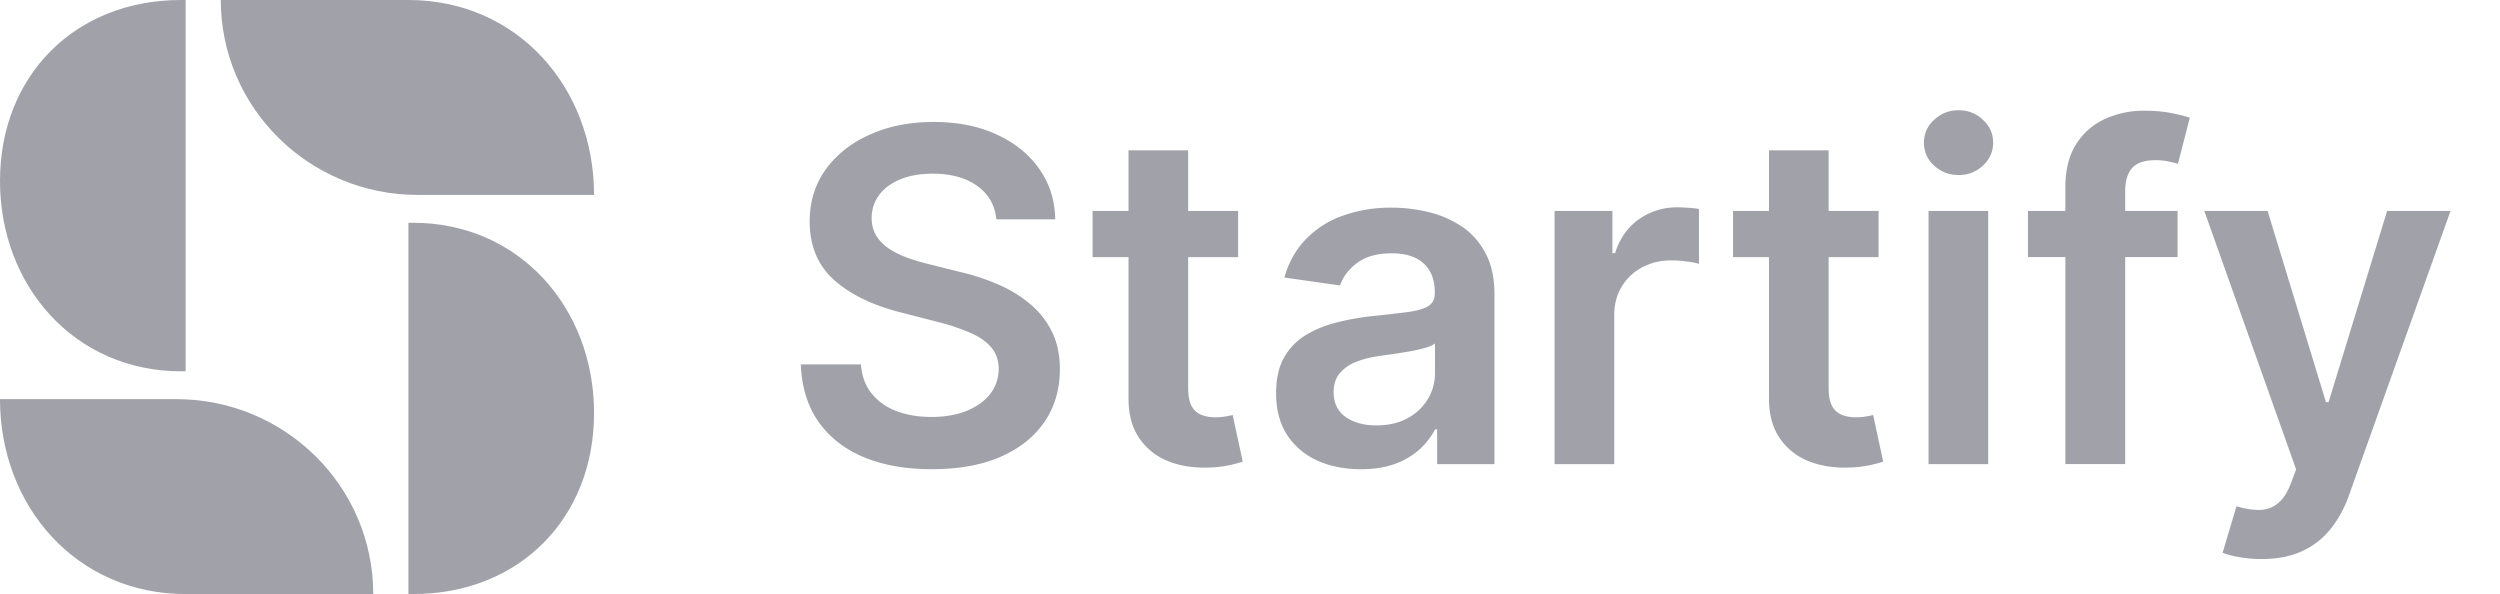
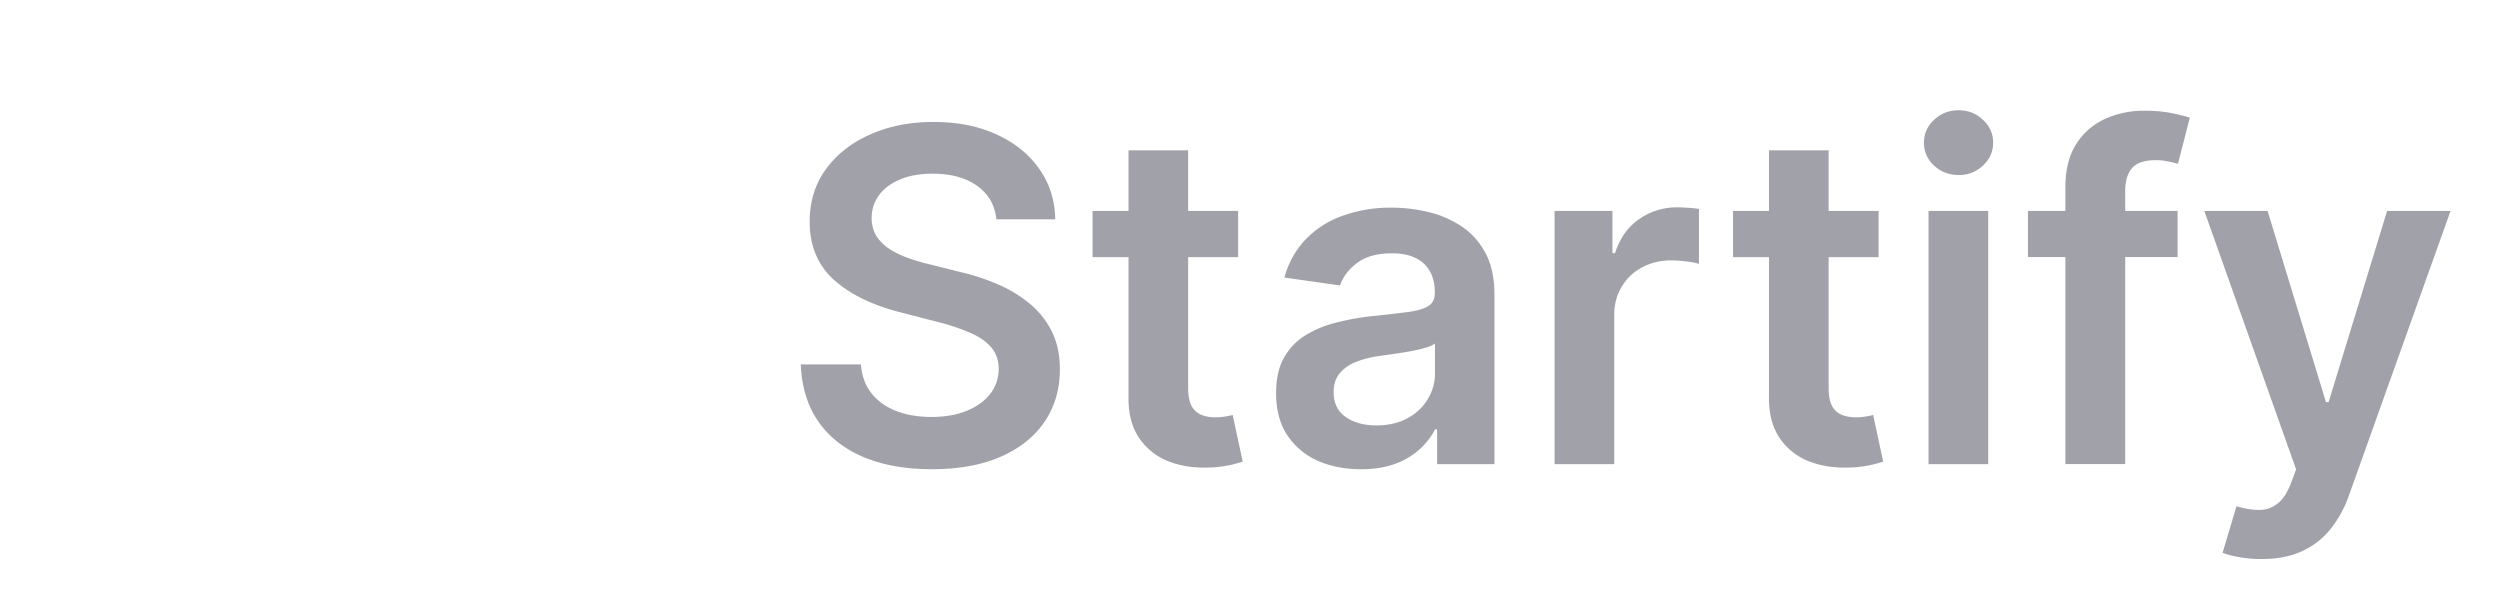
<svg xmlns="http://www.w3.org/2000/svg" width="101" height="24" fill="none">
  <g clip-path="url(#a)">
    <g fill="#A1A1AA" clip-path="url(#b)">
-       <path d="M8.921 0H16.5C20.895 0 24 3.526 24 7.875h-7.121C12.484 7.875 8.92 4.349 8.92 0ZM7.31 15C3.02 15 0 11.558 0 7.312 0 3.067 3.02 0 7.31 0h.19v15h-.19Zm9.19 9V9h.19C20.98 9 24 12.442 24 16.688 24 20.933 20.98 24 16.69 24h-.19ZM0 16.125h7.121c4.395 0 7.958 3.526 7.958 7.875H7.5C3.105 24 0 20.474 0 16.125Z" />
+       <path d="M8.921 0H16.5C20.895 0 24 3.526 24 7.875h-7.121C12.484 7.875 8.92 4.349 8.92 0ZM7.31 15h.19v15h-.19Zm9.19 9V9h.19C20.98 9 24 12.442 24 16.688 24 20.933 20.98 24 16.69 24h-.19ZM0 16.125h7.121c4.395 0 7.958 3.526 7.958 7.875H7.5C3.105 24 0 20.474 0 16.125Z" />
    </g>
  </g>
  <path fill="#A1A1AA" d="M91.365 22.585c-.328 0-.632-.027-.912-.08a3.38 3.38 0 0 1-.66-.173l.56-1.878c.35.102.664.151.939.147.275-.005.517-.091.726-.26.213-.164.392-.44.539-.826l.206-.552-3.708-10.44h2.556l2.358 7.723h.106l2.364-7.724h2.563l-4.095 11.466a4.593 4.593 0 0 1-.759 1.392c-.315.39-.701.688-1.158.892-.453.209-.994.313-1.625.313Zm-3.39-14.063v1.864H81.93V8.522h6.045Zm-4.534 10.227V7.556c0-.688.142-1.26.426-1.717a2.696 2.696 0 0 1 1.159-1.026 3.756 3.756 0 0 1 1.611-.34c.417 0 .788.034 1.112.1.324.067.564.127.72.18l-.48 1.865a4.172 4.172 0 0 0-.386-.094 2.335 2.335 0 0 0-.52-.053c-.448 0-.765.109-.952.326-.182.213-.273.52-.273.92v11.032h-2.417Zm-5.528.001V8.522h2.41V18.75h-2.41Zm1.212-11.68c-.382 0-.71-.126-.986-.379a1.223 1.223 0 0 1-.412-.925c0-.364.137-.673.412-.926.276-.257.604-.386.986-.386.386 0 .715.129.985.386.275.253.413.562.413.926 0 .36-.138.668-.413.925a1.39 1.39 0 0 1-.985.38Zm-3.23 1.453v1.864h-5.88V8.523h5.88Zm-4.428-2.45h2.41v9.6c0 .325.05.573.147.746a.79.79 0 0 0 .4.347c.164.062.346.093.545.093.151 0 .289-.011.413-.033a3.56 3.56 0 0 0 .293-.06l.406 1.884a5.355 5.355 0 0 1-.552.146 4.516 4.516 0 0 1-.866.094c-.603.017-1.147-.074-1.631-.273a2.538 2.538 0 0 1-1.152-.946c-.28-.426-.417-.959-.413-1.598v-10ZM62.805 18.75V8.522h2.337v1.705h.106c.187-.59.506-1.045.96-1.365a2.639 2.639 0 0 1 1.564-.486c.133 0 .282.007.446.02.169.009.308.024.42.047v2.217a2.533 2.533 0 0 0-.487-.093 4.469 4.469 0 0 0-.632-.047c-.44 0-.835.095-1.185.286-.347.187-.62.446-.82.78-.2.332-.299.716-.299 1.151v6.013h-2.41Zm-7.828.206c-.648 0-1.232-.115-1.751-.346A2.858 2.858 0 0 1 52 17.572c-.298-.458-.446-1.021-.446-1.692 0-.577.106-1.054.32-1.431.212-.377.503-.68.871-.906a4.402 4.402 0 0 1 1.246-.512c.466-.12.947-.207 1.445-.26a55.328 55.328 0 0 0 1.458-.167c.373-.053.643-.133.812-.24.173-.11.26-.281.26-.512v-.04c0-.502-.149-.89-.446-1.165-.298-.275-.726-.413-1.285-.413-.59 0-1.06.129-1.405.386-.342.258-.573.562-.693.912l-2.25-.32c.177-.62.47-1.14.879-1.557a3.824 3.824 0 0 1 1.498-.946 5.731 5.731 0 0 1 1.957-.32c.493 0 .983.058 1.472.174a4.14 4.14 0 0 1 1.338.572c.404.262.728.62.972 1.072.249.453.373 1.02.373 1.698v6.845H58.06v-1.405h-.08a2.95 2.95 0 0 1-.62.8 2.98 2.98 0 0 1-.991.592c-.395.146-.86.22-1.392.22Zm.626-1.77c.484 0 .903-.096 1.258-.287.356-.195.629-.453.82-.772a1.97 1.97 0 0 0 .292-1.046v-1.205c-.075.062-.204.12-.386.173-.177.053-.377.1-.6.14-.221.04-.44.076-.658.107l-.566.08c-.36.048-.682.128-.966.24a1.605 1.605 0 0 0-.672.465c-.164.196-.246.449-.246.76 0 .443.162.778.486 1.005.324.226.736.34 1.238.34ZM50.02 8.523v1.864h-5.88V8.523h5.88Zm-4.428-2.45h2.41v9.6c0 .325.05.573.147.746a.79.79 0 0 0 .4.347c.164.062.346.093.545.093.151 0 .289-.011.413-.033a3.56 3.56 0 0 0 .293-.06l.406 1.884a5.355 5.355 0 0 1-.552.146 4.516 4.516 0 0 1-.866.094c-.603.017-1.147-.074-1.631-.273a2.538 2.538 0 0 1-1.152-.946c-.28-.426-.417-.959-.413-1.598v-10Zm-5.337 2.789c-.062-.582-.324-1.034-.786-1.358-.457-.324-1.052-.487-1.784-.487-.515 0-.957.078-1.325.234-.368.155-.65.366-.846.632-.195.266-.295.57-.3.912 0 .284.065.53.194.74.133.208.313.386.54.532.225.142.476.262.752.36.275.097.552.18.832.246l1.278.32a8.81 8.81 0 0 1 1.485.486 5.2 5.2 0 0 1 1.285.772c.382.31.684.686.906 1.125.222.44.333.955.333 1.545 0 .799-.205 1.503-.613 2.11-.408.604-.999 1.077-1.771 1.419-.768.337-1.698.506-2.79.506-1.06 0-1.982-.164-2.763-.493-.777-.328-1.385-.808-1.825-1.438-.435-.63-.67-1.398-.705-2.304h2.43c.035.475.182.87.44 1.185.257.316.592.55 1.005.706.417.156.883.233 1.398.233.537 0 1.008-.08 1.412-.24.408-.164.728-.39.958-.679.231-.293.349-.634.353-1.025-.004-.355-.108-.648-.313-.879-.204-.235-.49-.43-.859-.586a8.278 8.278 0 0 0-1.278-.426l-1.551-.4c-1.123-.288-2.011-.725-2.664-1.311-.648-.59-.972-1.374-.972-2.35 0-.804.218-1.508.653-2.111.44-.604 1.036-1.072 1.79-1.405.755-.338 1.61-.506 2.564-.506.968 0 1.816.168 2.544.506.732.333 1.307.797 1.724 1.391.418.59.633 1.27.646 2.038h-2.377Z" />
  <defs>
    <clipPath id="a">
-       <path fill="#fff" d="M0 0h24v24H0z" />
-     </clipPath>
+       </clipPath>
    <clipPath id="b">
      <path fill="#fff" d="M0 0h24v24H0z" />
    </clipPath>
  </defs>
</svg>